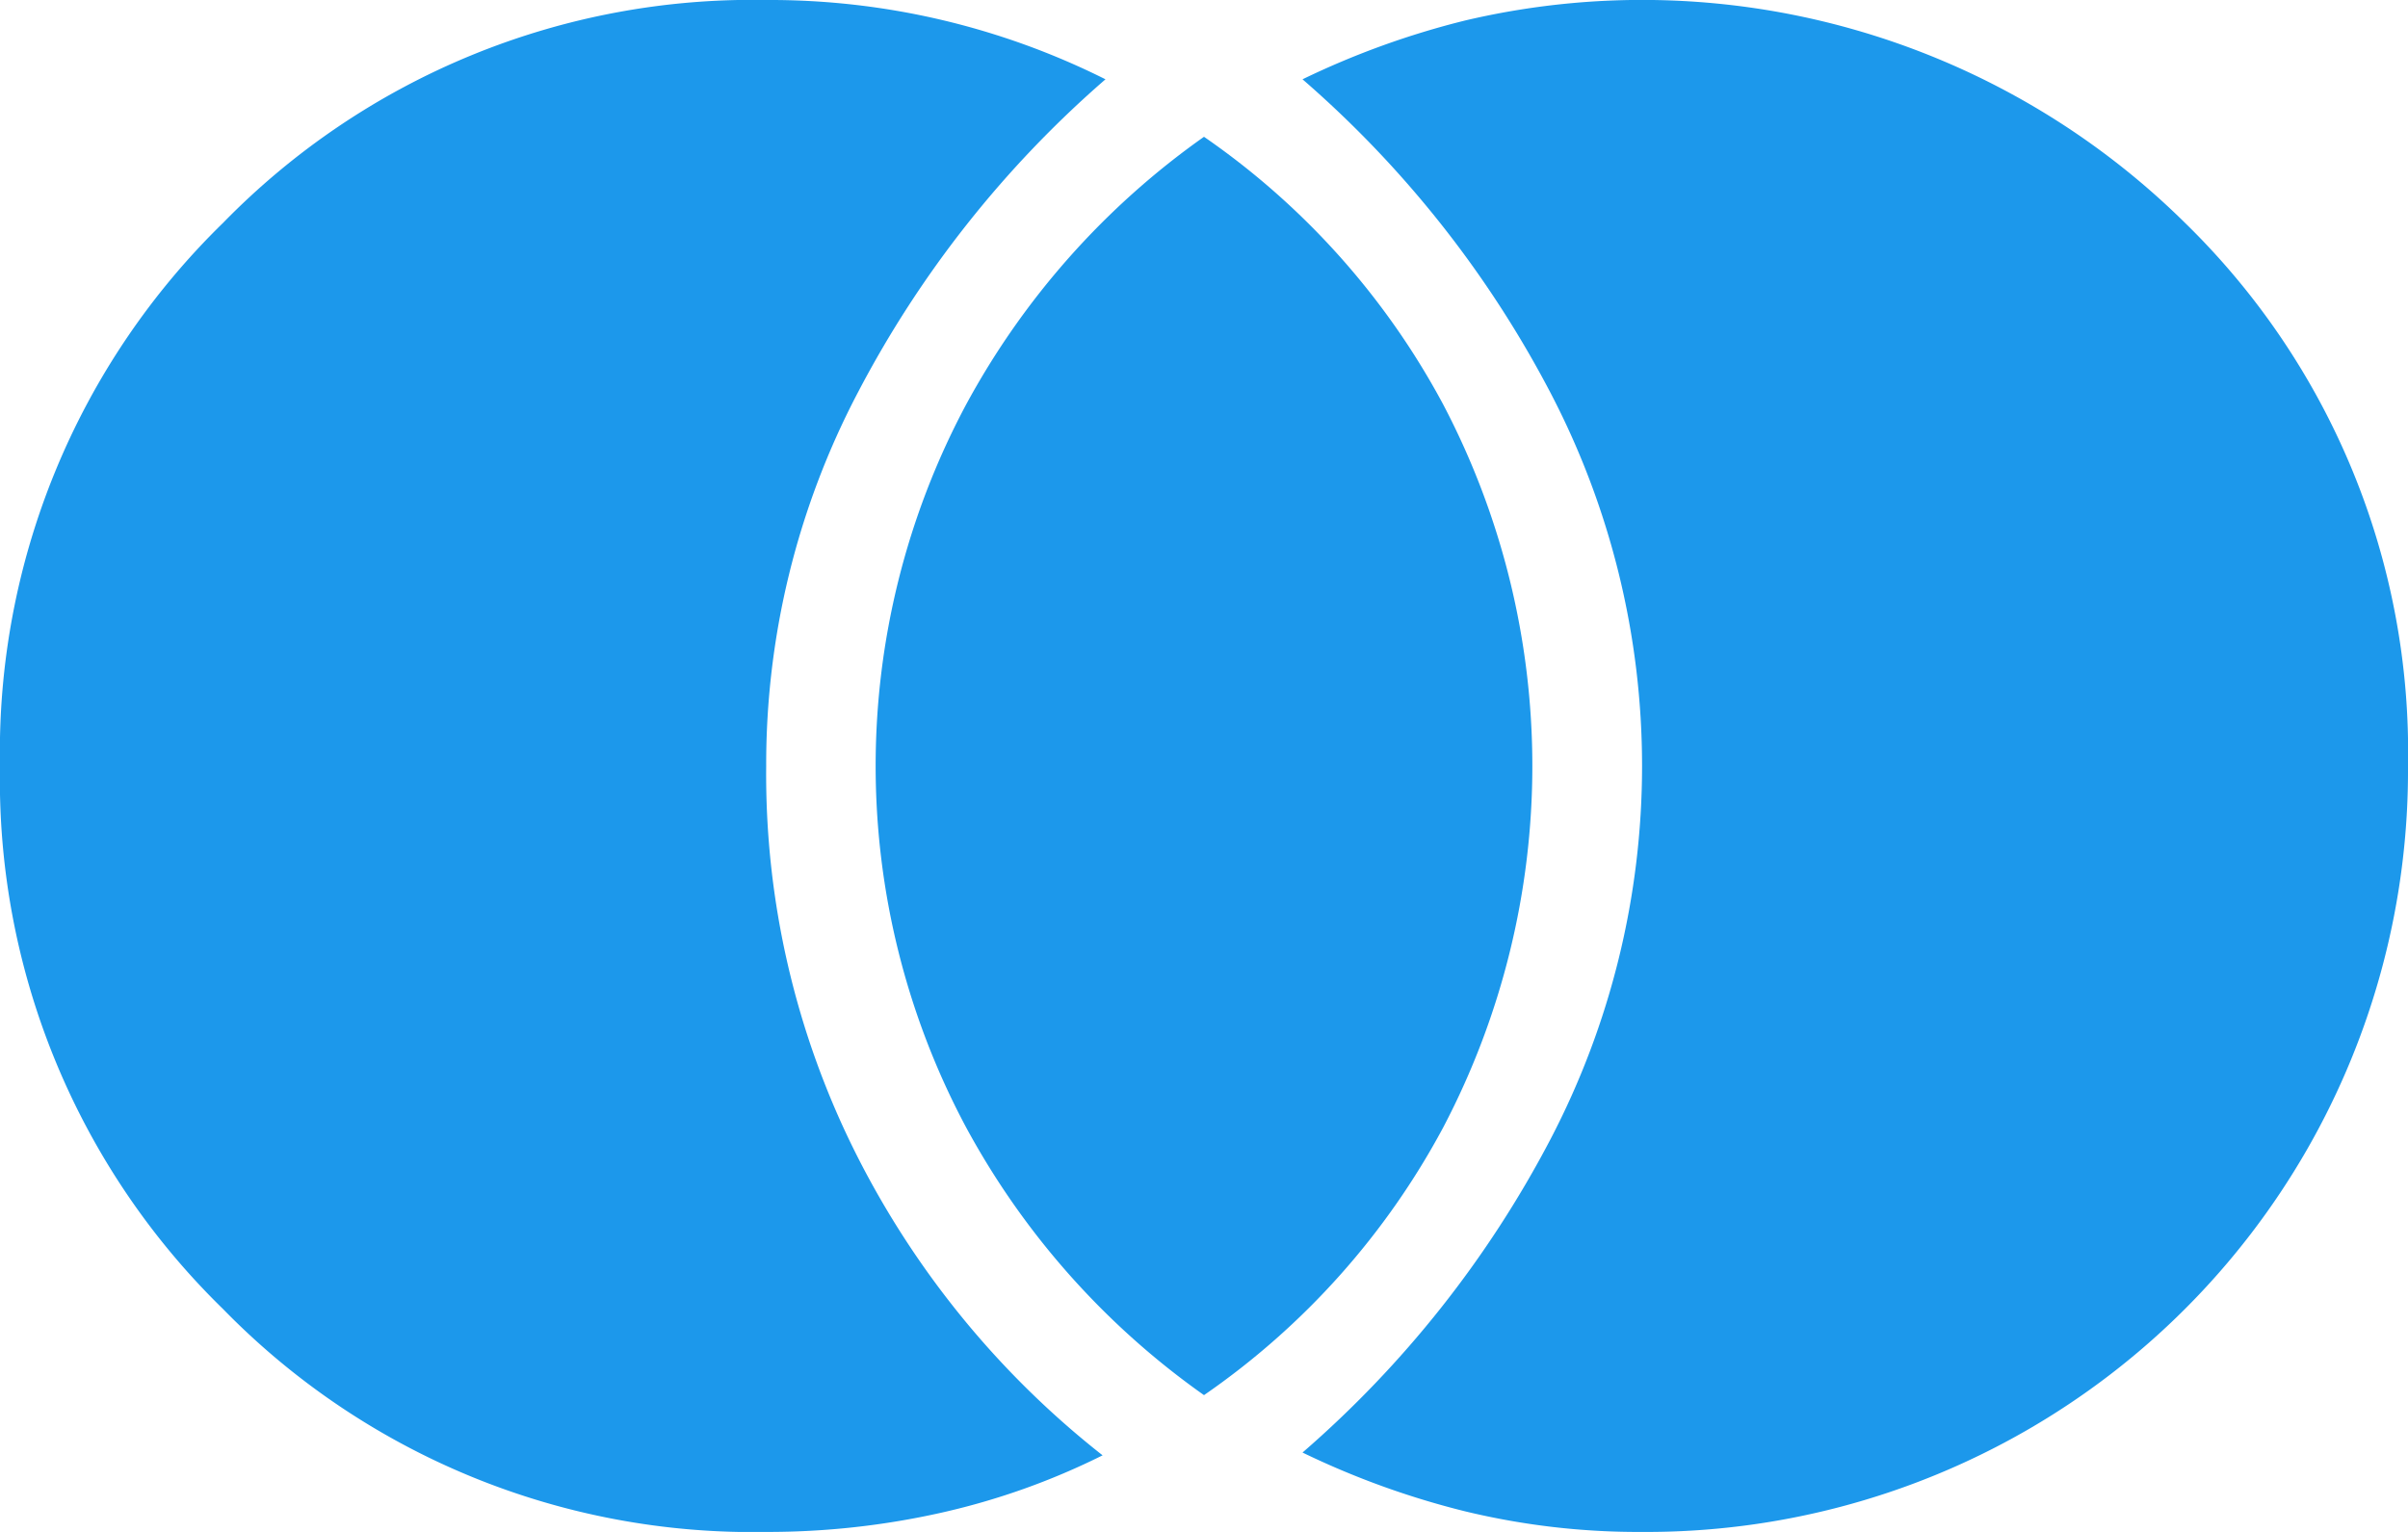
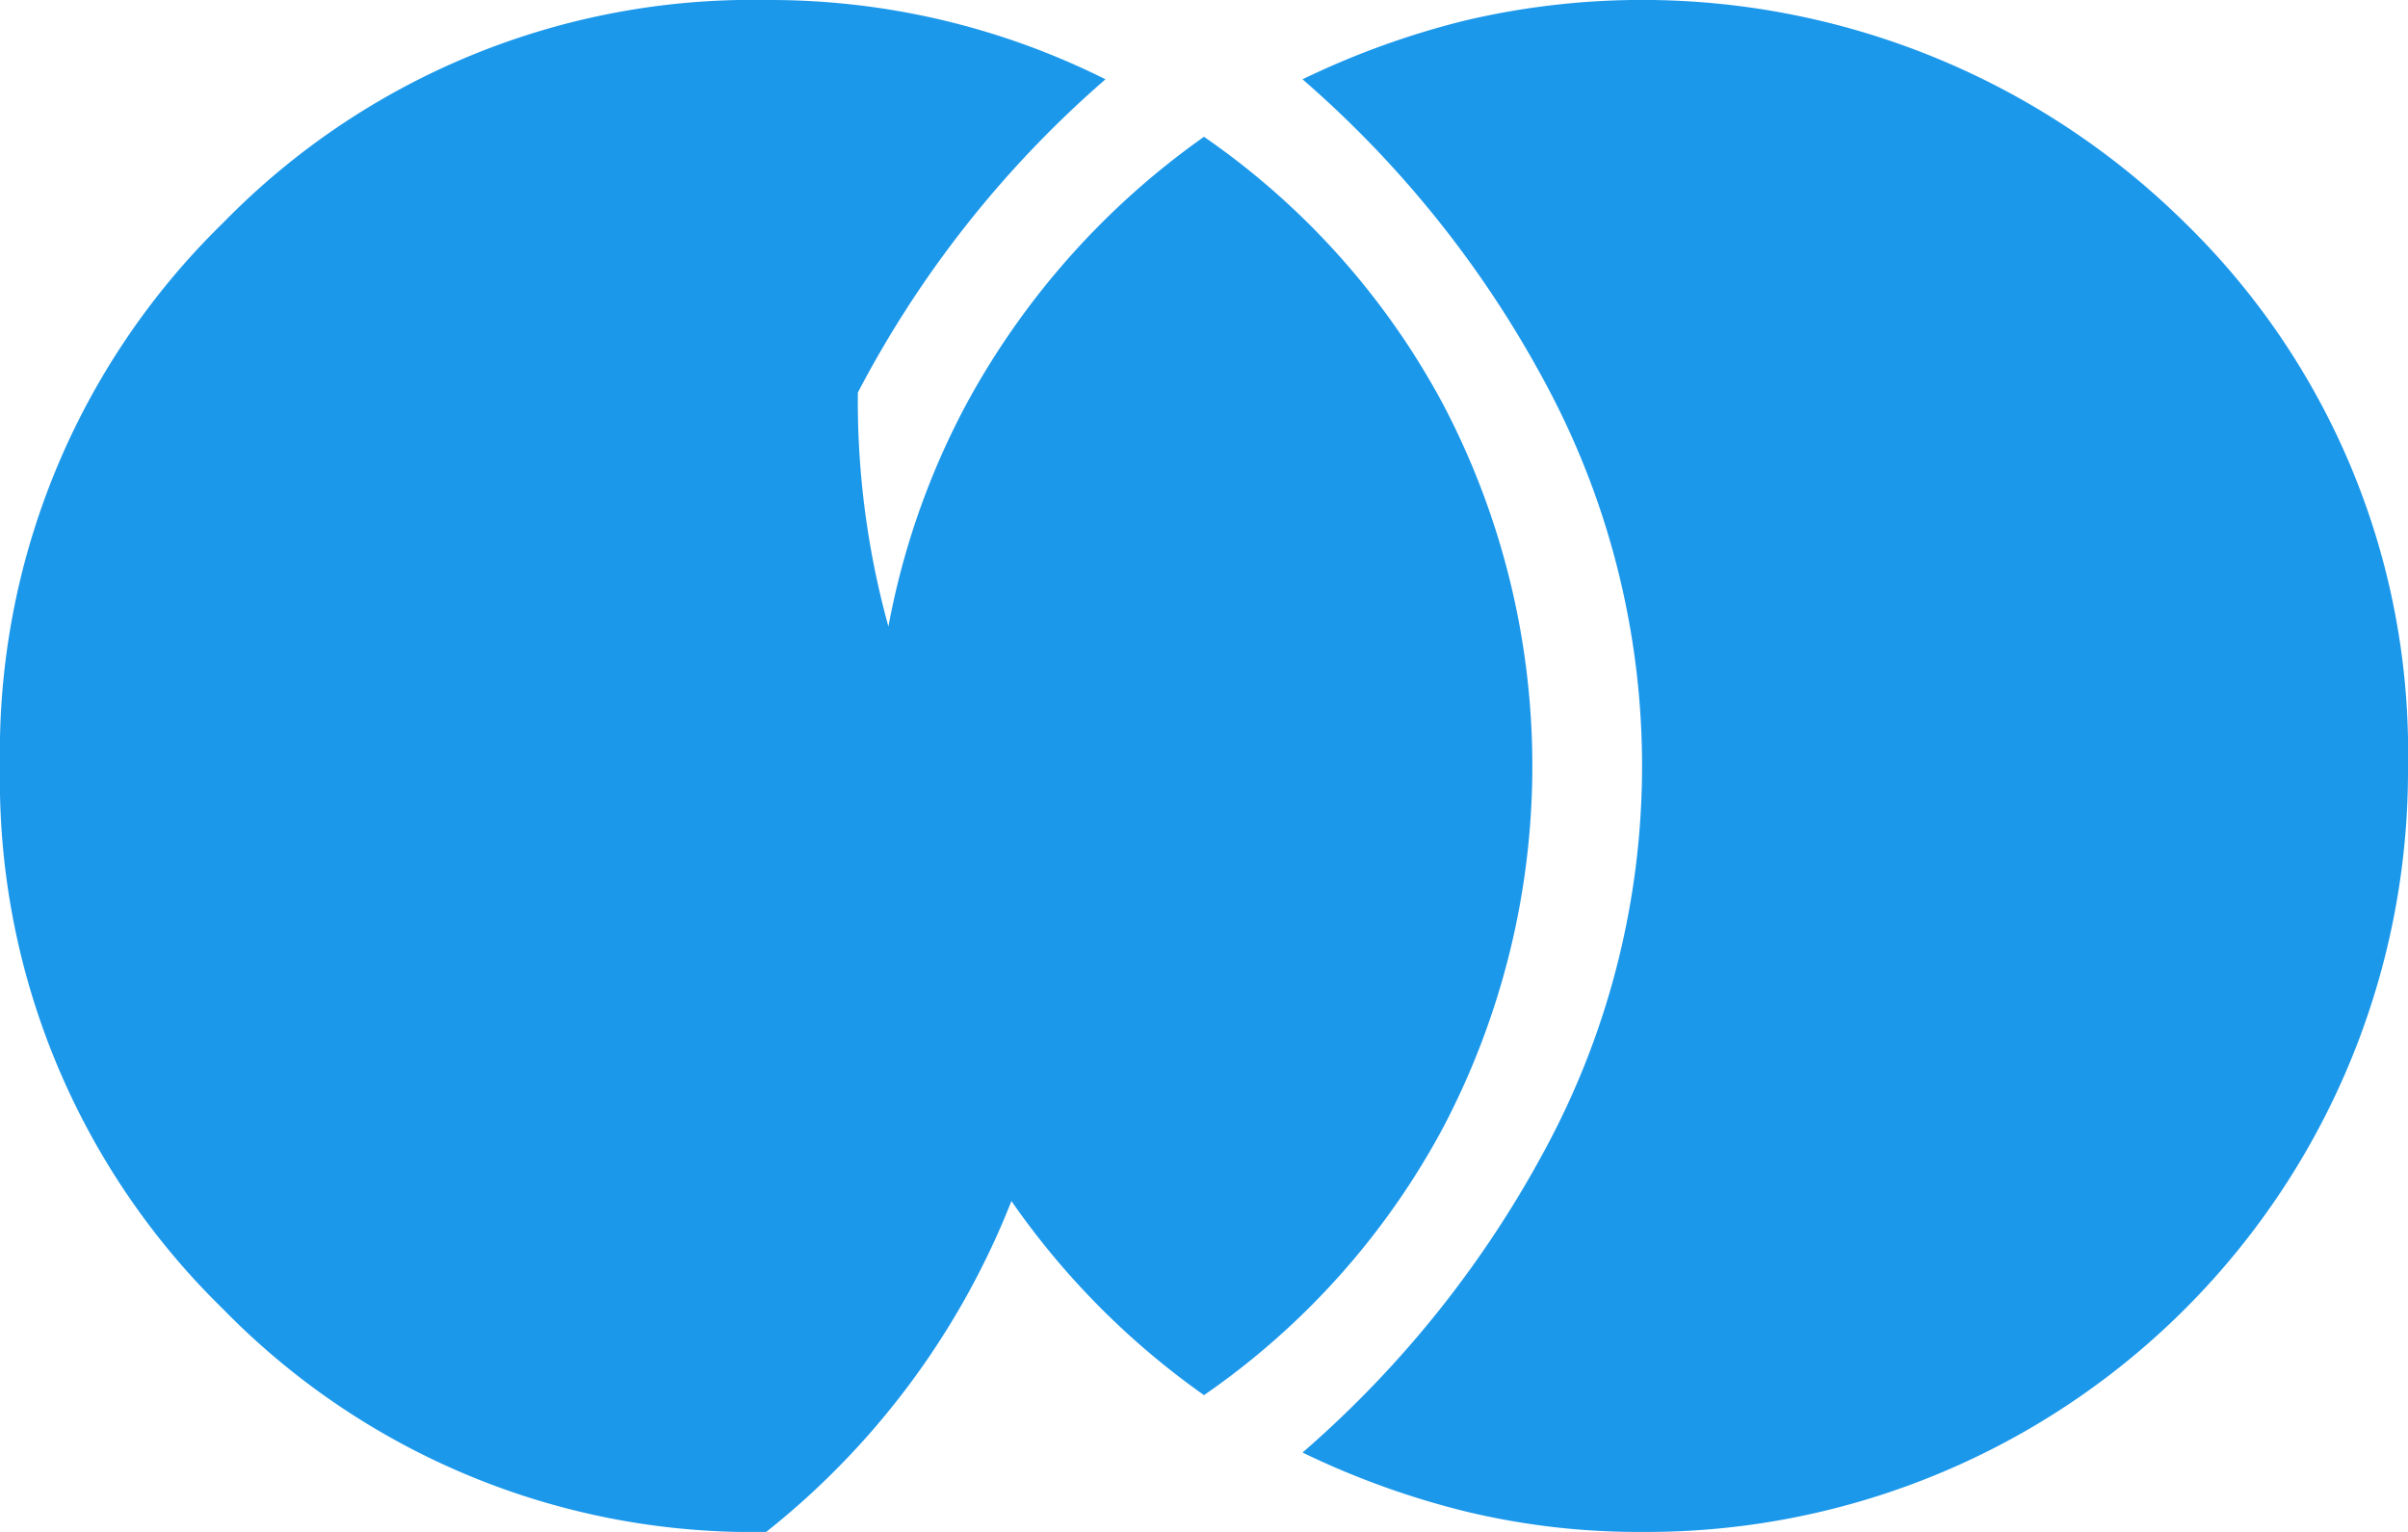
<svg xmlns="http://www.w3.org/2000/svg" width="26.714" height="17" viewBox="0 0 26.714 17">
-   <path id="join_FILL1_wght400_GRAD0_opsz48" d="M20.214,27a8.175,8.175,0,0,1-1.958-.228,9.2,9.2,0,0,1-1.806-.653A11.89,11.89,0,0,0,19.2,22.644a8.951,8.951,0,0,0,0-8.287A11.89,11.89,0,0,0,16.45,10.88a9.2,9.2,0,0,1,1.806-.653,8.566,8.566,0,0,1,7.984,2.246A8.2,8.2,0,0,1,28.714,18.5a8.448,8.448,0,0,1-8.5,8.5Zm-4.857-1.518a8.714,8.714,0,0,1-2.641-2.975,8.515,8.515,0,0,1,0-8.014,8.714,8.714,0,0,1,2.641-2.975,8.453,8.453,0,0,1,2.656,2.975,8.631,8.631,0,0,1,0,8.014A8.453,8.453,0,0,1,15.357,25.482ZM10.5,27a8.2,8.2,0,0,1-6.026-2.474A8.2,8.2,0,0,1,2,18.5a8.2,8.2,0,0,1,2.474-6.026A8.2,8.2,0,0,1,10.5,10a8.316,8.316,0,0,1,3.764.88,11.89,11.89,0,0,0-2.747,3.476A8.866,8.866,0,0,0,10.5,18.5a9.384,9.384,0,0,0,1,4.311,9.933,9.933,0,0,0,2.732,3.339,7.861,7.861,0,0,1-1.791.637A8.794,8.794,0,0,1,10.5,27Z" transform="translate(-2 -10)" fill="#1c98eb" />
+   <path id="join_FILL1_wght400_GRAD0_opsz48" d="M20.214,27a8.175,8.175,0,0,1-1.958-.228,9.2,9.2,0,0,1-1.806-.653A11.89,11.89,0,0,0,19.2,22.644a8.951,8.951,0,0,0,0-8.287A11.89,11.89,0,0,0,16.45,10.88a9.2,9.2,0,0,1,1.806-.653,8.566,8.566,0,0,1,7.984,2.246A8.2,8.2,0,0,1,28.714,18.5a8.448,8.448,0,0,1-8.5,8.5Zm-4.857-1.518a8.714,8.714,0,0,1-2.641-2.975,8.515,8.515,0,0,1,0-8.014,8.714,8.714,0,0,1,2.641-2.975,8.453,8.453,0,0,1,2.656,2.975,8.631,8.631,0,0,1,0,8.014A8.453,8.453,0,0,1,15.357,25.482ZM10.5,27a8.2,8.2,0,0,1-6.026-2.474A8.2,8.2,0,0,1,2,18.5a8.2,8.2,0,0,1,2.474-6.026A8.2,8.2,0,0,1,10.5,10a8.316,8.316,0,0,1,3.764.88,11.89,11.89,0,0,0-2.747,3.476a9.384,9.384,0,0,0,1,4.311,9.933,9.933,0,0,0,2.732,3.339,7.861,7.861,0,0,1-1.791.637A8.794,8.794,0,0,1,10.5,27Z" transform="translate(-2 -10)" fill="#1c98eb" />
</svg>